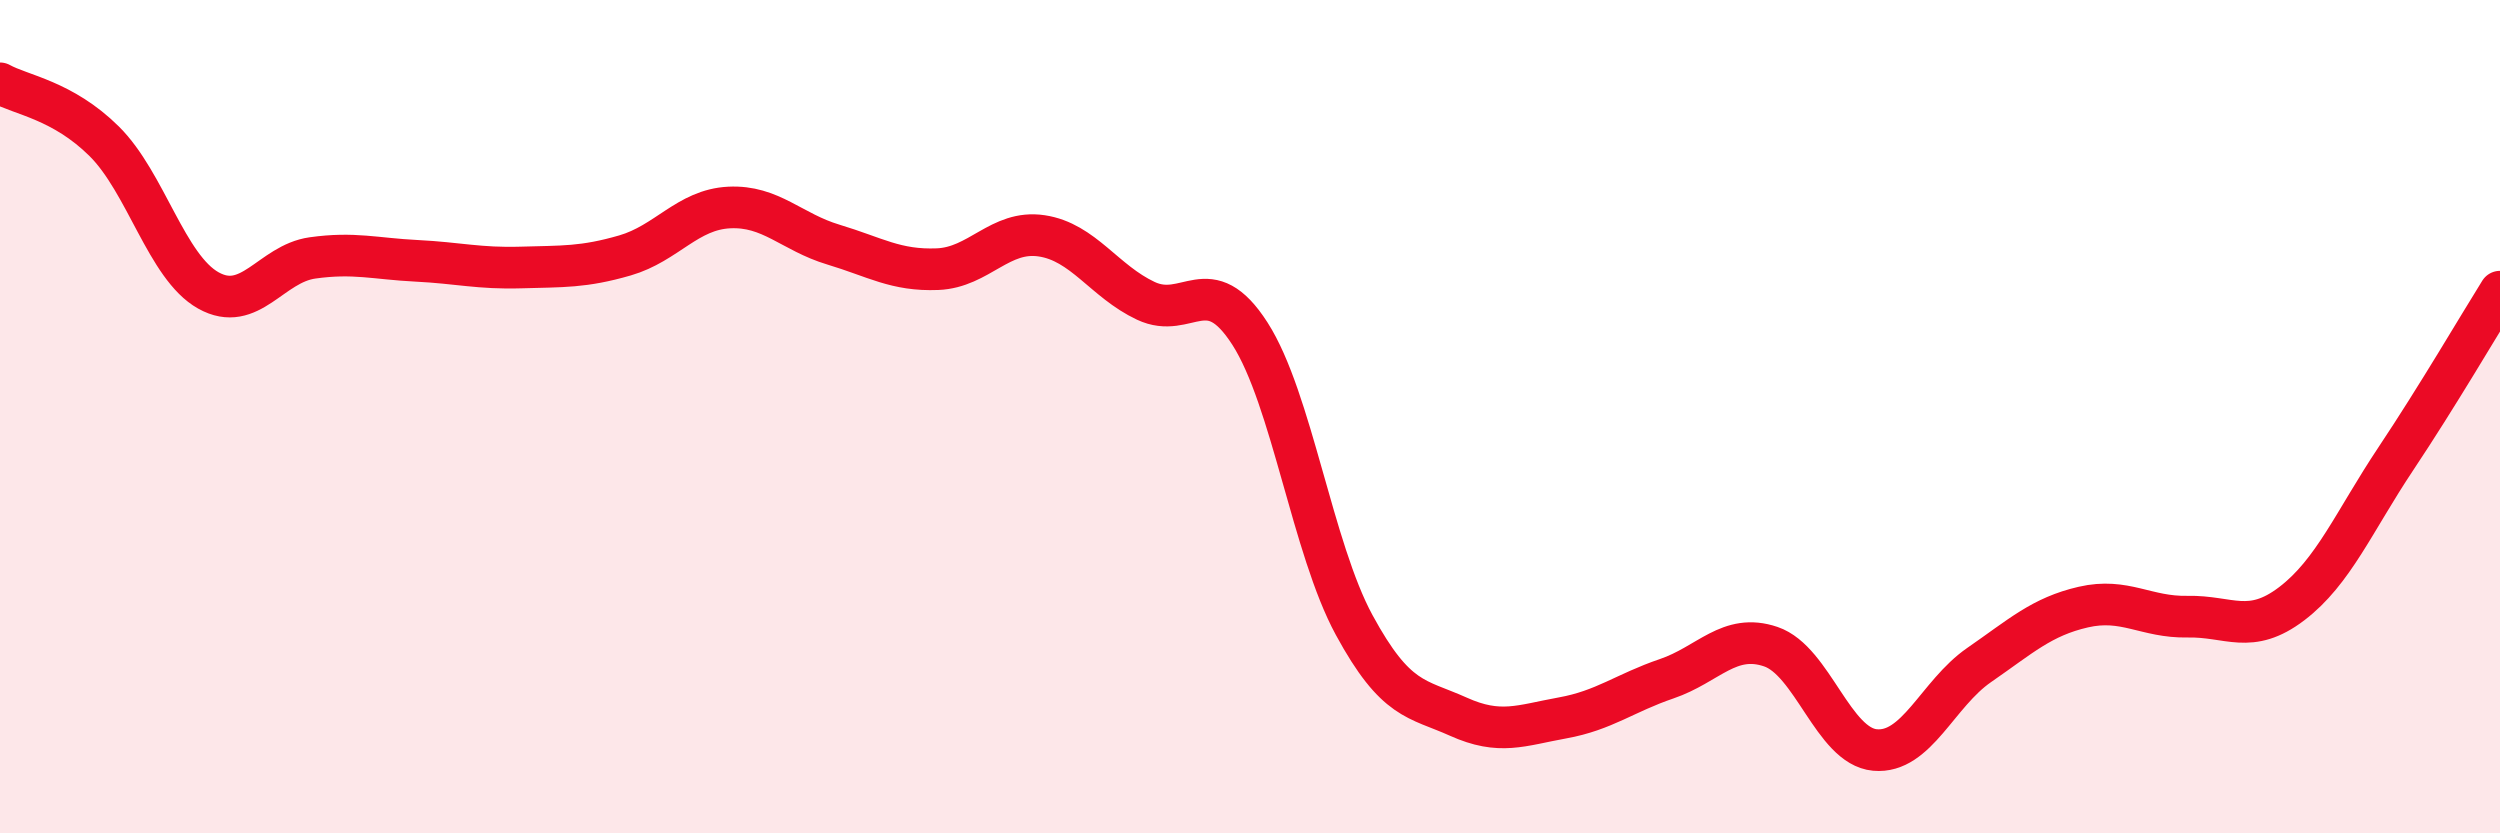
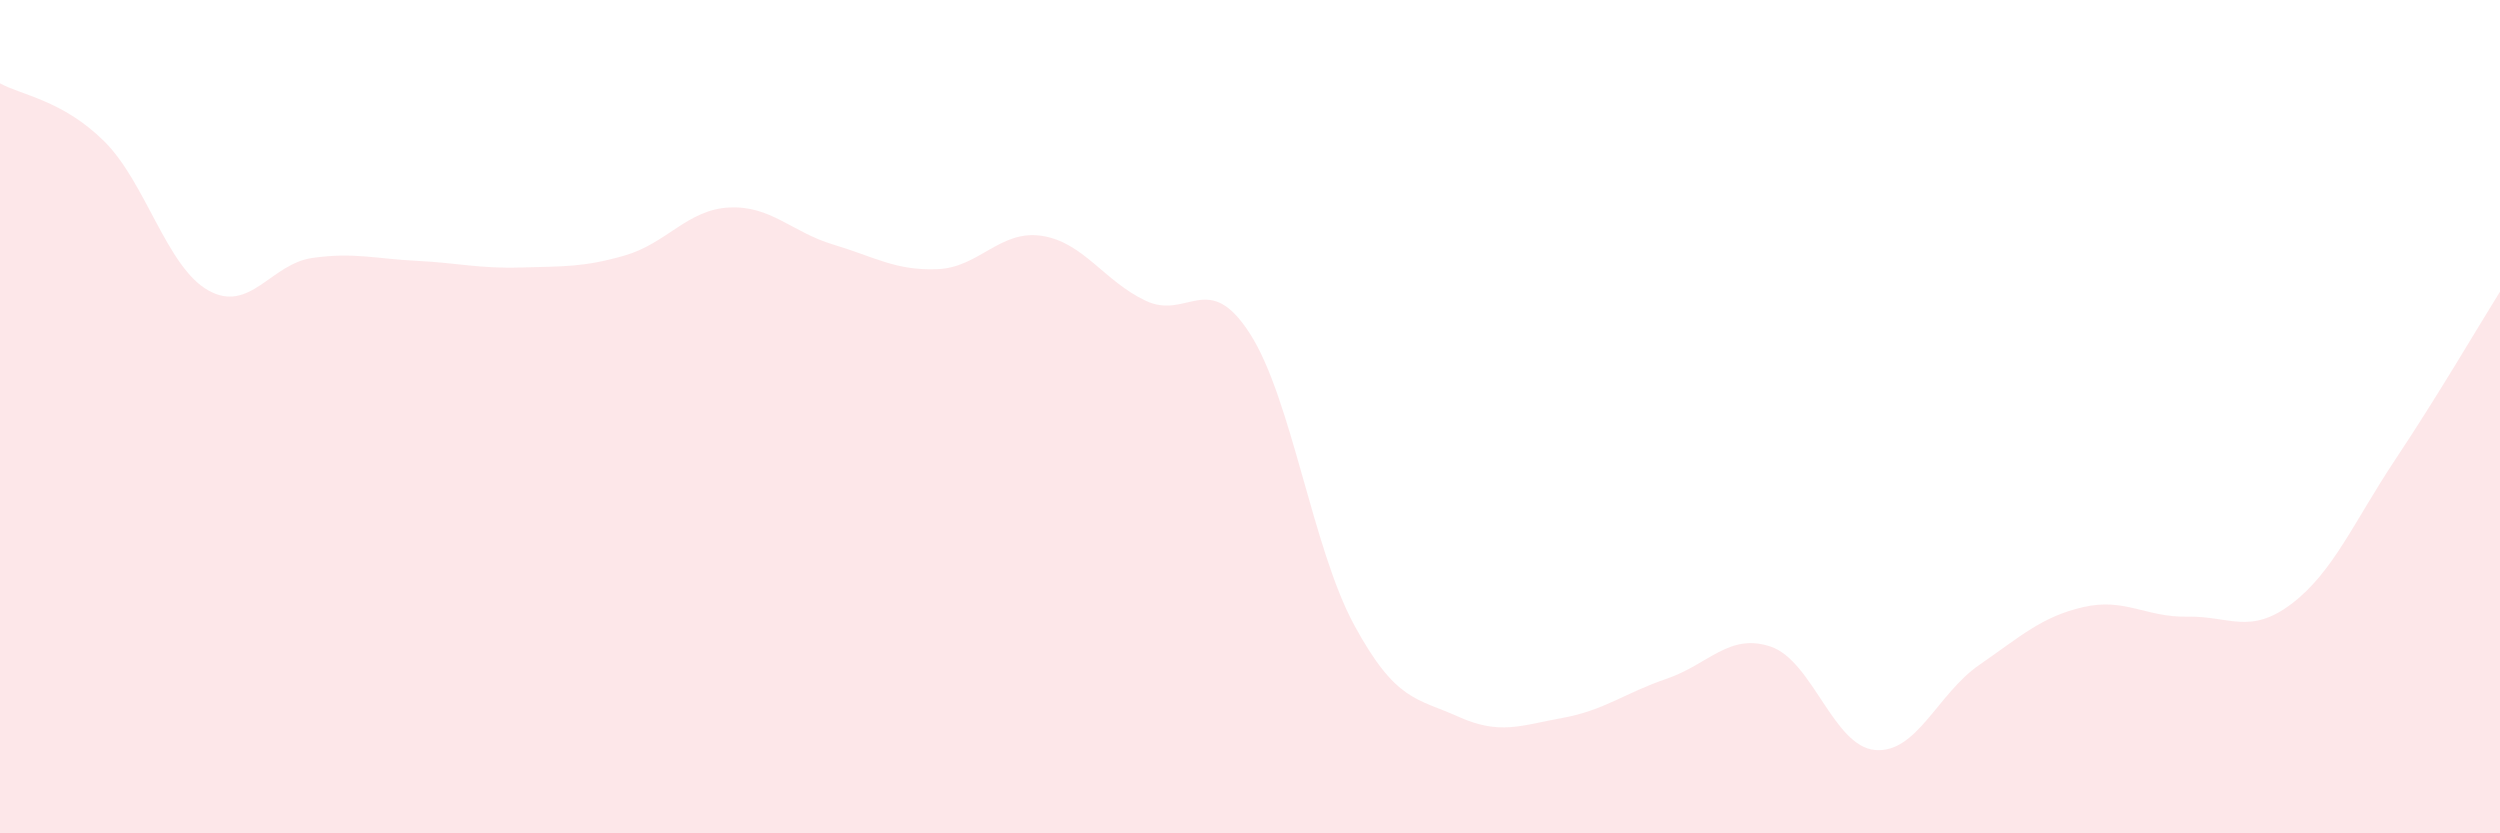
<svg xmlns="http://www.w3.org/2000/svg" width="60" height="20" viewBox="0 0 60 20">
  <path d="M 0,2 C 0.5,2.28 1.5,2.4 2.5,3.39 C 3.5,4.38 4,6.41 5,6.97 C 6,7.53 6.5,6.33 7.5,6.19 C 8.5,6.05 9,6.21 10,6.26 C 11,6.31 11.5,6.45 12.5,6.42 C 13.5,6.39 14,6.42 15,6.13 C 16,5.84 16.5,5.03 17.5,4.98 C 18.5,4.93 19,5.57 20,5.87 C 21,6.17 21.5,6.5 22.5,6.46 C 23.5,6.42 24,5.51 25,5.66 C 26,5.81 26.5,6.75 27.5,7.22 C 28.5,7.69 29,6.45 30,8.01 C 31,9.57 31.5,13.16 32.5,15 C 33.5,16.84 34,16.75 35,17.2 C 36,17.65 36.5,17.41 37.5,17.23 C 38.5,17.05 39,16.63 40,16.29 C 41,15.95 41.5,15.18 42.5,15.52 C 43.5,15.86 44,17.91 45,18 C 46,18.09 46.5,16.65 47.5,15.96 C 48.5,15.27 49,14.8 50,14.57 C 51,14.34 51.5,14.82 52.5,14.8 C 53.5,14.78 54,15.25 55,14.49 C 56,13.73 56.5,12.51 57.5,11.01 C 58.5,9.51 59.5,7.8 60,7L60 20L0 20Z" fill="#EB0A25" opacity="0.1" stroke-linecap="round" stroke-linejoin="round" />
-   <path d="M 0,2 C 0.5,2.28 1.5,2.4 2.5,3.39 C 3.5,4.38 4,6.41 5,6.97 C 6,7.53 6.5,6.33 7.5,6.19 C 8.5,6.05 9,6.21 10,6.26 C 11,6.31 11.5,6.45 12.5,6.42 C 13.5,6.39 14,6.42 15,6.13 C 16,5.84 16.5,5.03 17.5,4.98 C 18.5,4.93 19,5.57 20,5.87 C 21,6.17 21.5,6.5 22.5,6.46 C 23.5,6.42 24,5.51 25,5.66 C 26,5.81 26.5,6.75 27.5,7.22 C 28.5,7.69 29,6.45 30,8.01 C 31,9.57 31.5,13.16 32.5,15 C 33.5,16.84 34,16.75 35,17.2 C 36,17.65 36.5,17.41 37.5,17.23 C 38.5,17.05 39,16.63 40,16.29 C 41,15.95 41.5,15.18 42.5,15.52 C 43.5,15.86 44,17.91 45,18 C 46,18.09 46.5,16.65 47.5,15.96 C 48.5,15.27 49,14.8 50,14.57 C 51,14.34 51.5,14.82 52.5,14.8 C 53.5,14.78 54,15.25 55,14.49 C 56,13.73 56.5,12.51 57.5,11.01 C 58.5,9.51 59.5,7.8 60,7" stroke="#EB0A25" stroke-width="1" fill="none" stroke-linecap="round" stroke-linejoin="round" />
</svg>